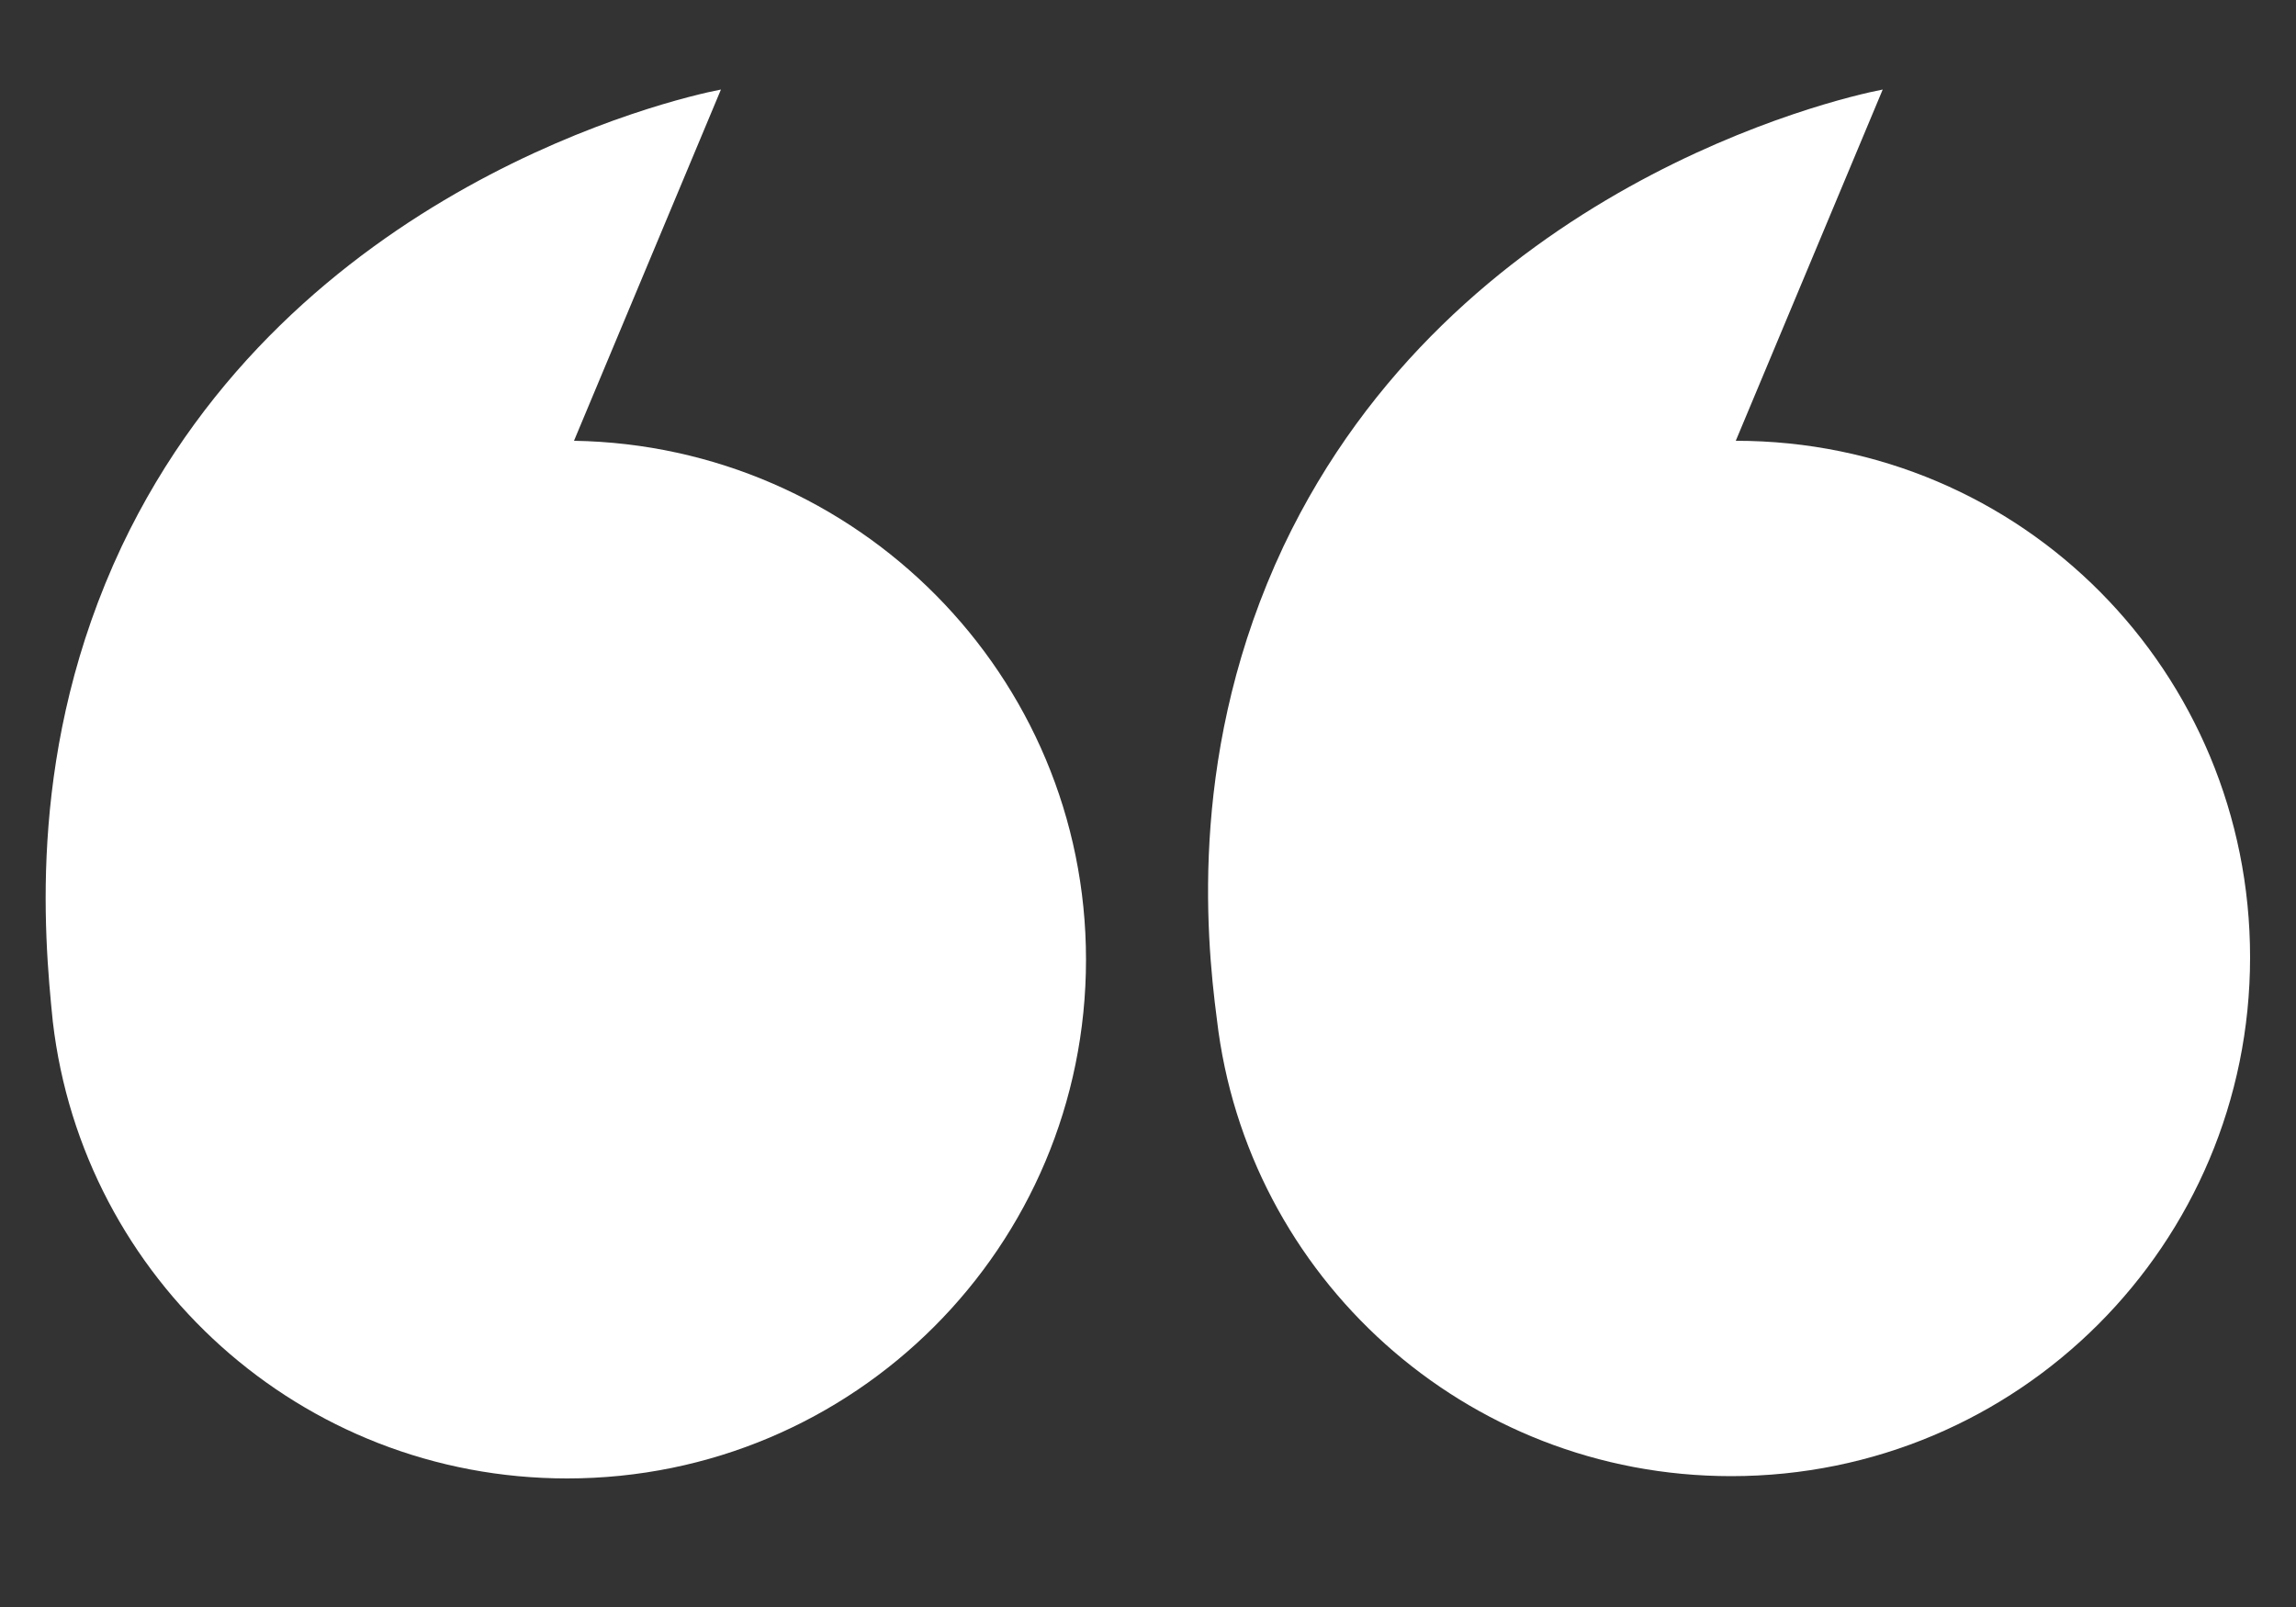
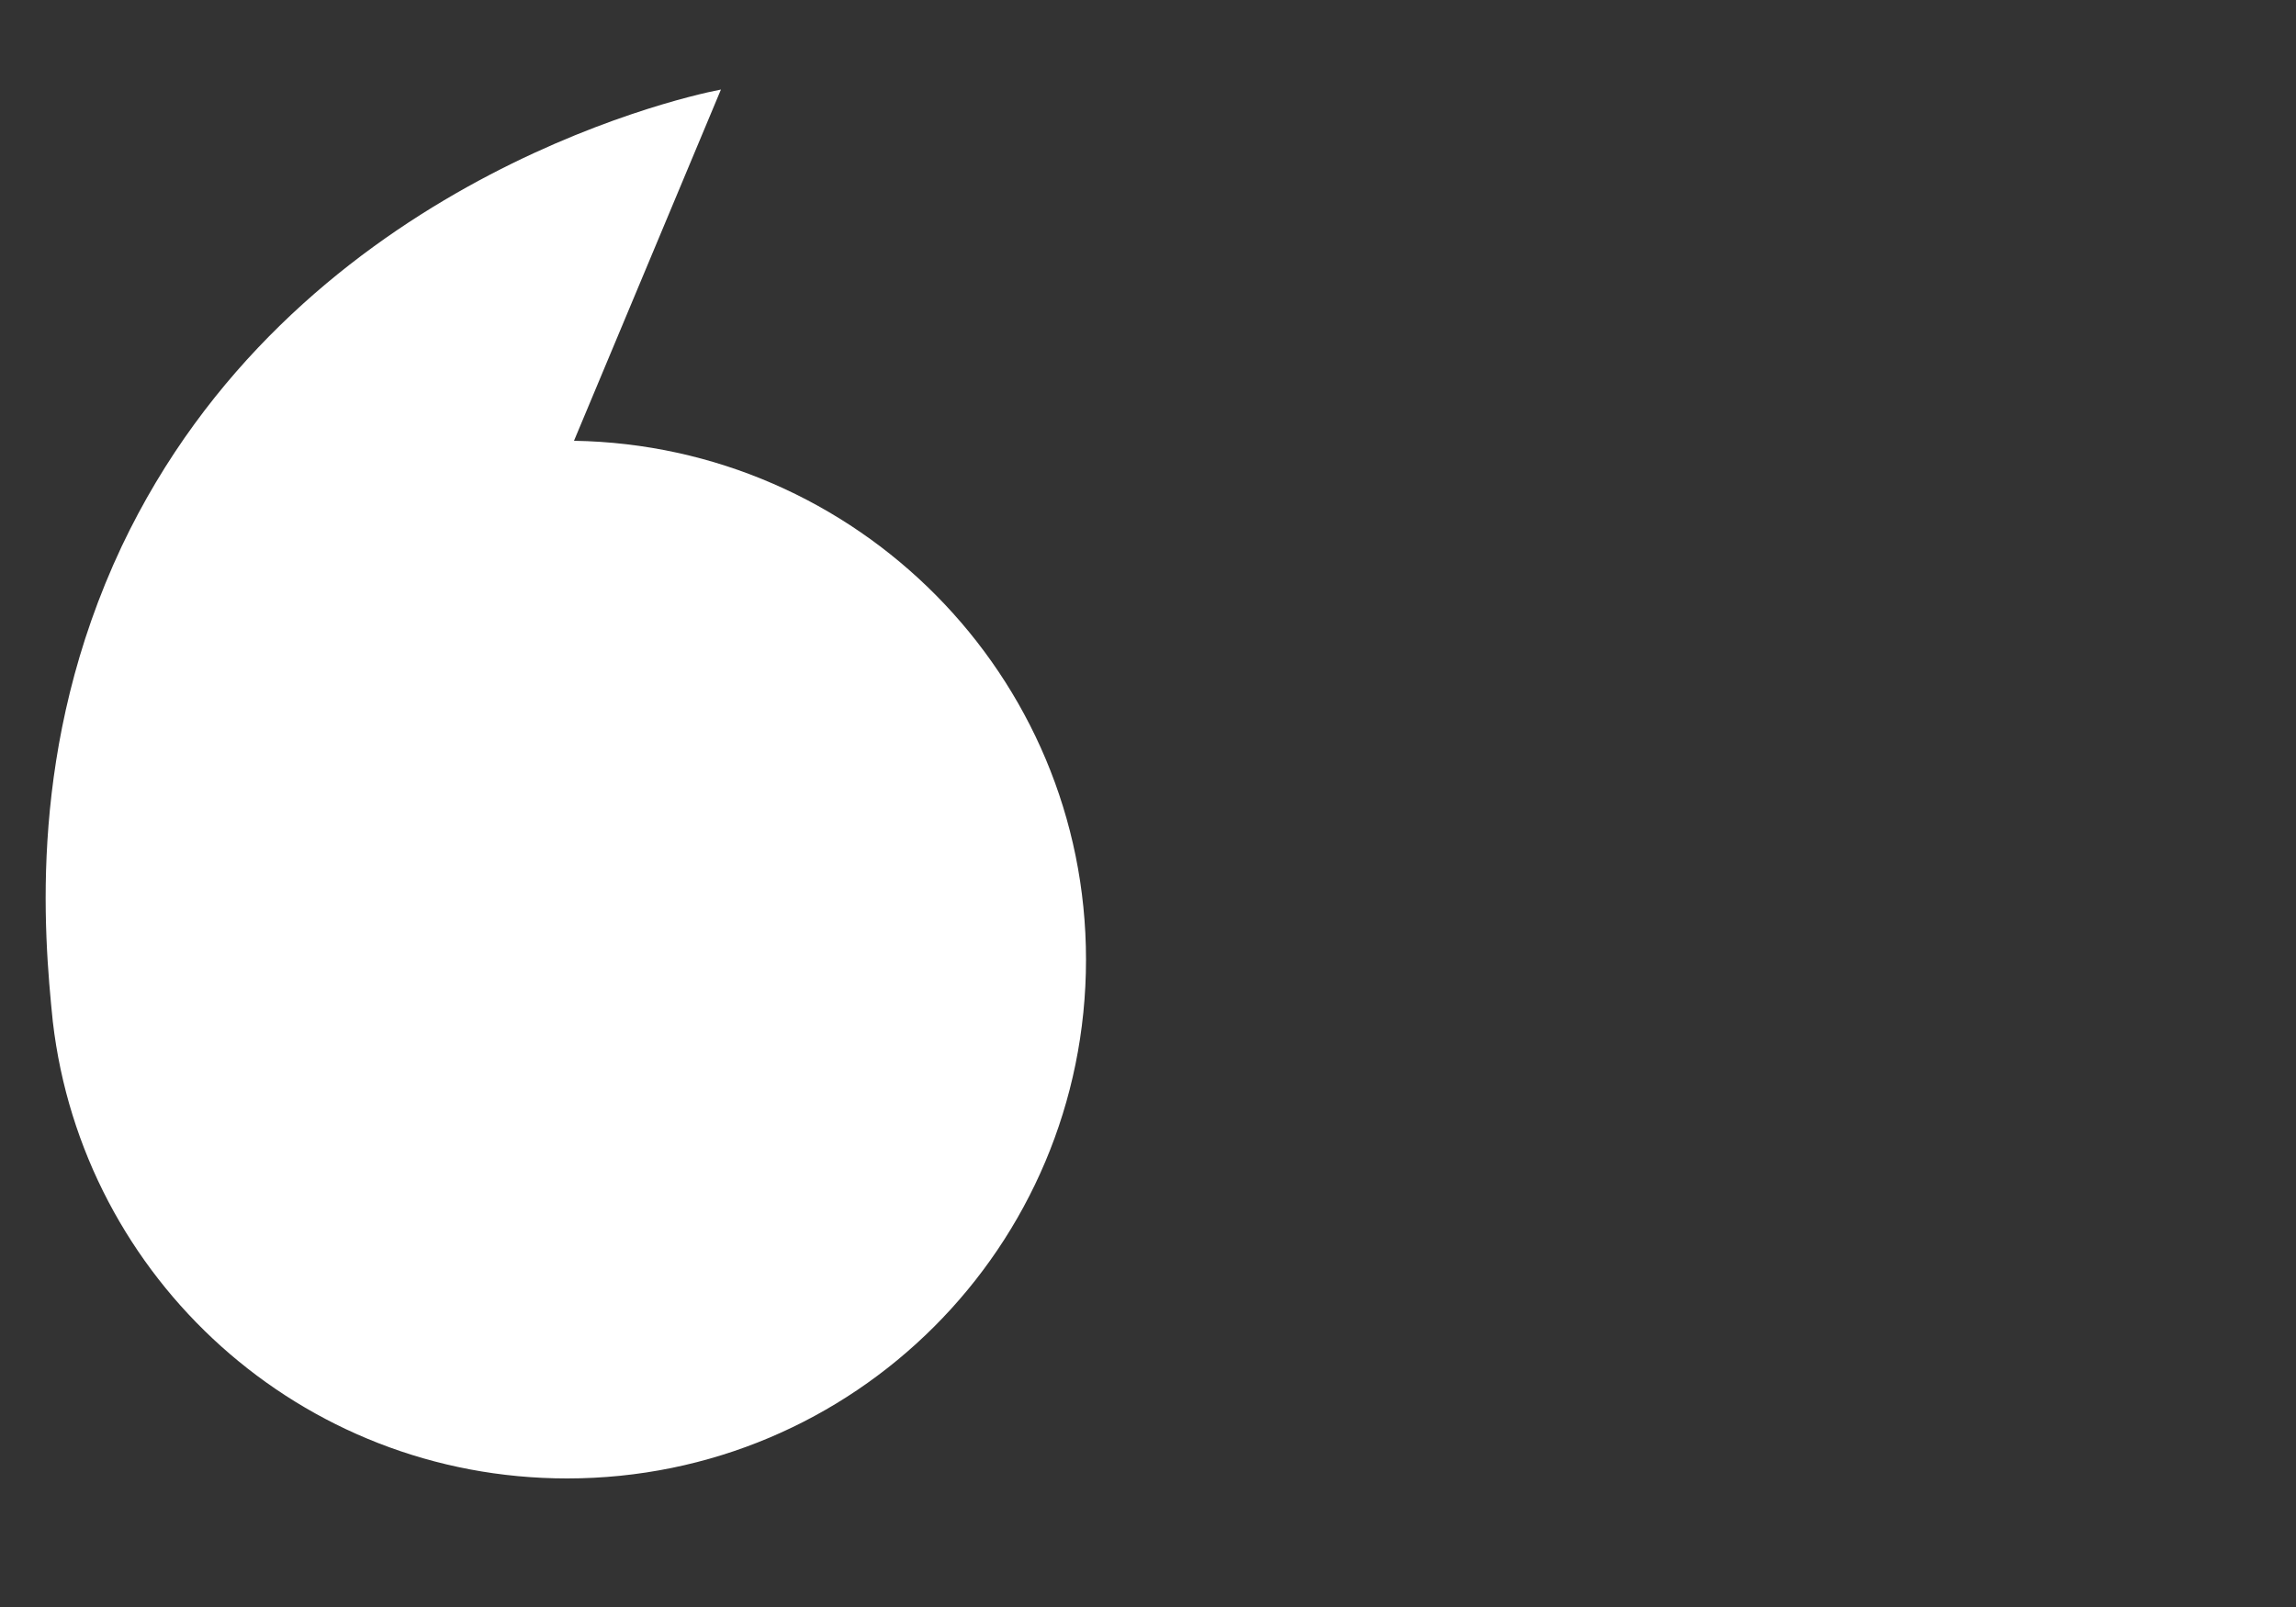
<svg xmlns="http://www.w3.org/2000/svg" version="1.1" id="Layer_1" x="0px" y="0px" viewBox="0 0 100 70" style="enable-background:new 0 0 100 70;" xml:space="preserve">
  <rect x="0" y="0" width="100" height="70" fill="#333333" stroke="none" />
  <style type="text/css">
	.st0{fill:#FFFFFF;}
</style>
  <g id="XMLID_8_">
    <path id="XMLID_20_" class="st0" d="M5.3,23.8c7.4-15.6,24-19.5,26.1-19.9l-6.4,15.3c12.3,0.2,22.3,10.2,22.3,22.6   c0,12.5-10.1,22.6-22.6,22.6c-11.6,0-21.1-8.7-22.4-19.9C1.9,40.6,1.2,32.5,5.3,23.8z" />
-     <path id="XMLID_5_" class="st0" d="M55.9,23.8c7.4-15.6,24-19.5,26.1-19.9l-6.4,15.3C88.1,19.2,98,29.3,98,41.7   c0,12.5-10.1,22.6-22.6,22.6c-11.6,0-21.1-8.7-22.4-19.9C52.5,40.6,51.8,32.5,55.9,23.8z" />
  </g>
</svg>